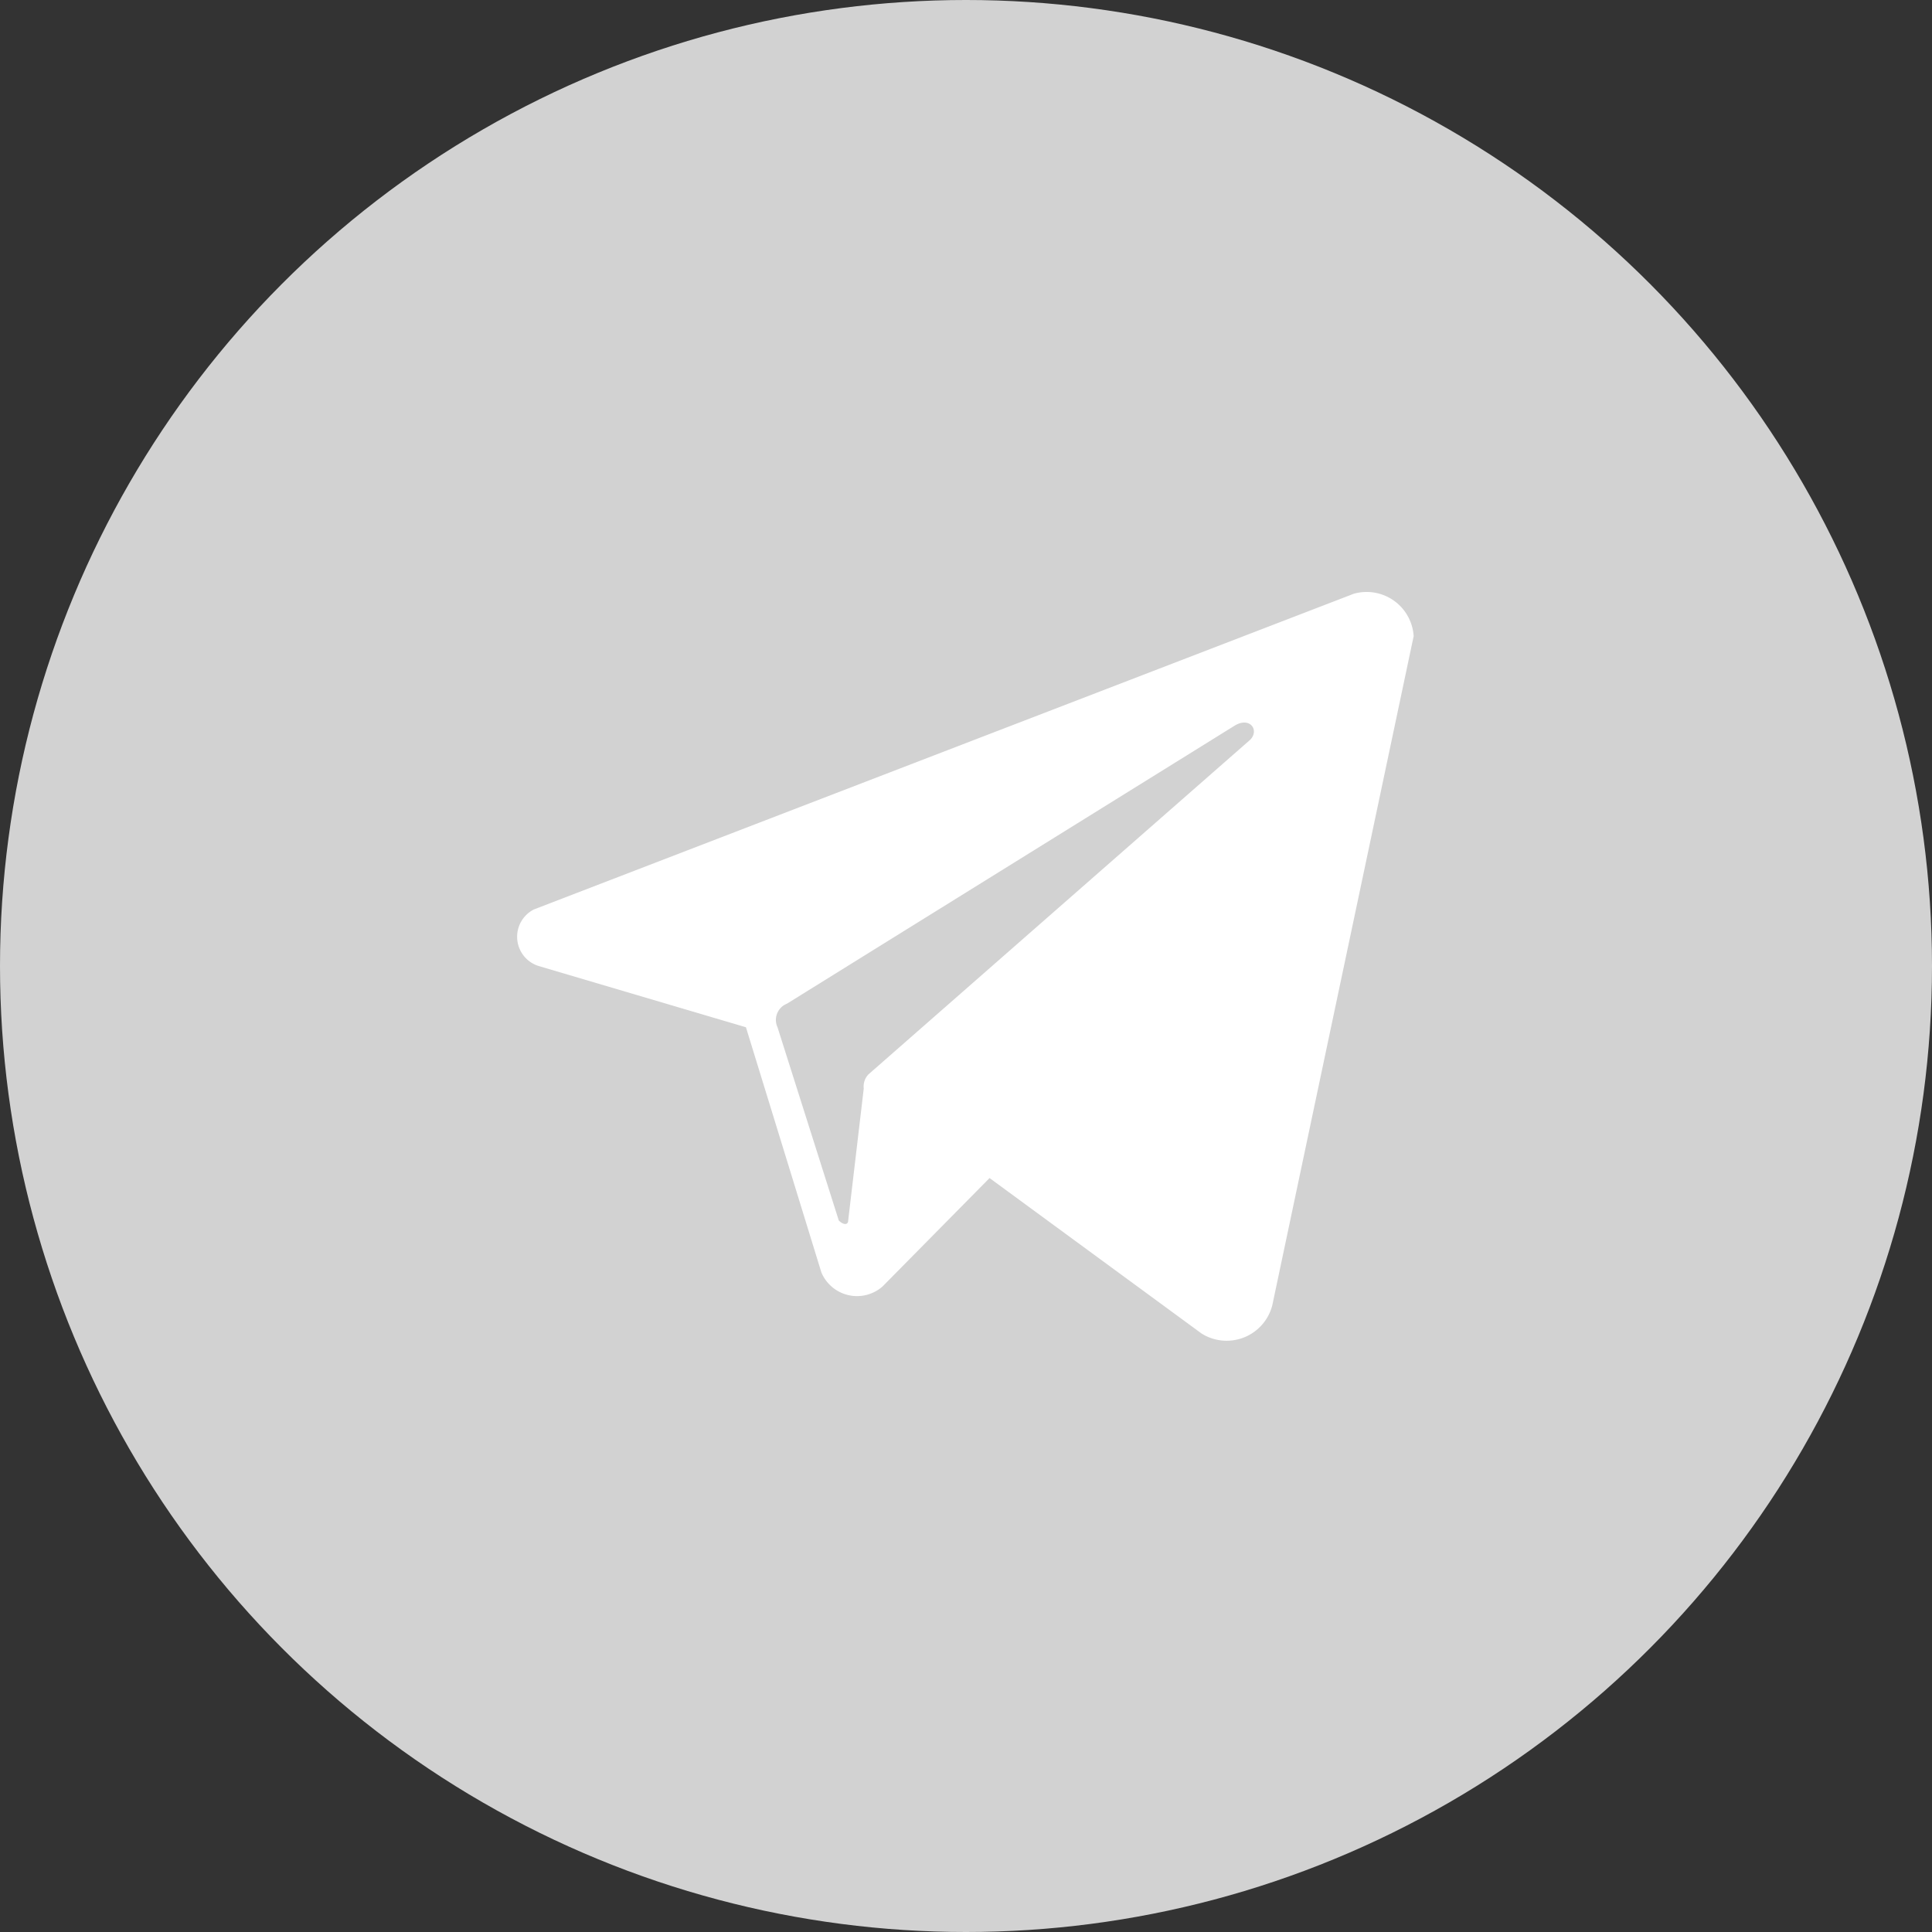
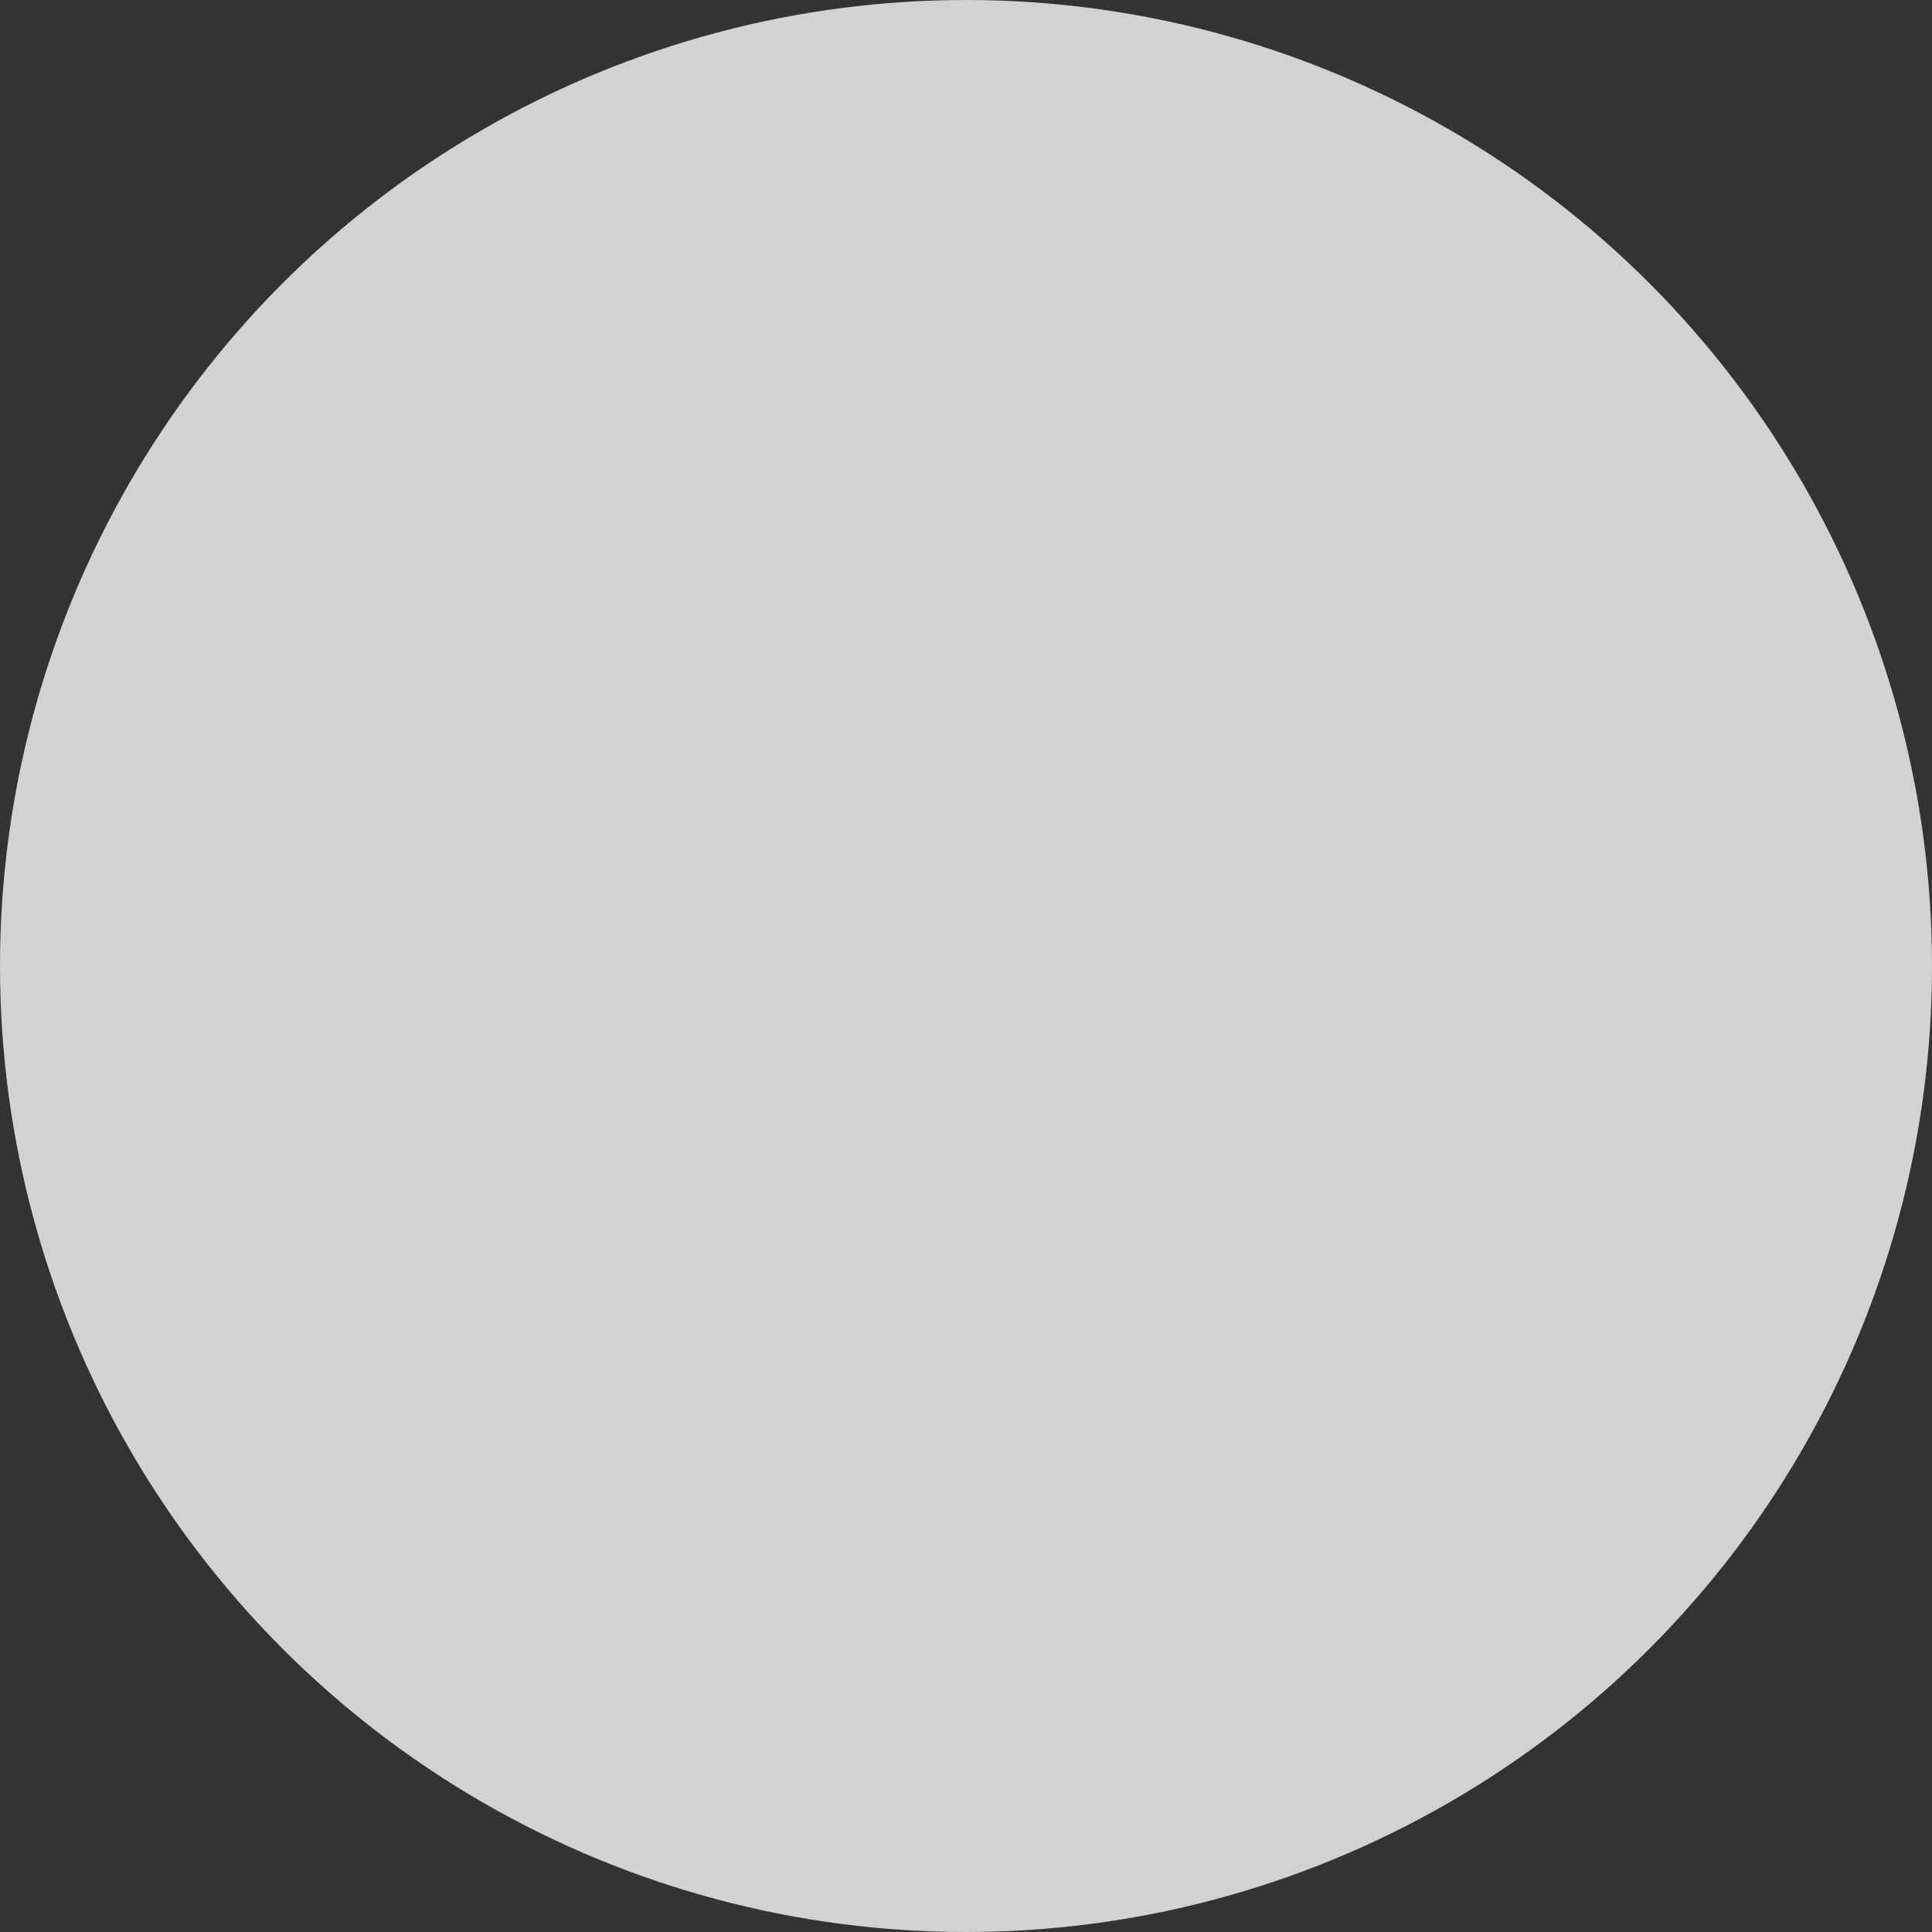
<svg xmlns="http://www.w3.org/2000/svg" viewBox="0 0 41 41">
  <rect x="0" y="0" width="41" height="41" fill="#333333" stroke="none" />
  <defs>
    <style>.cls-1{fill:#d2d2d2;}.cls-2{fill:#fff;fill-rule:evenodd;}</style>
  </defs>
  <title>icons</title>
  <g id="bg">
    <circle class="cls-1" cx="20.5" cy="20.5" r="20.5" />
  </g>
  <g id="icons">
    <g id="MouseOff">
-       <path class="cls-2" d="M28.73,12.6l-17.4,6.7a.65.65,0,0,0,.1,1.2l4.4,1.3,1.6,5.2a.82.82,0,0,0,1.3.3L21,25l4.5,3.3a1,1,0,0,0,1.5-.6l3-14.2A1,1,0,0,0,28.73,12.6Zm-2.2,3.1-8.1,7.1a.37.37,0,0,0-.1.3L18,25.9c0,.1-.1.1-.2,0l-1.3-4.1a.37.37,0,0,1,.2-.5l9.5-5.9C26.53,15.2,26.73,15.5,26.53,15.7Zm0,0h0" />
-     </g>
+       </g>
  </g>
</svg>